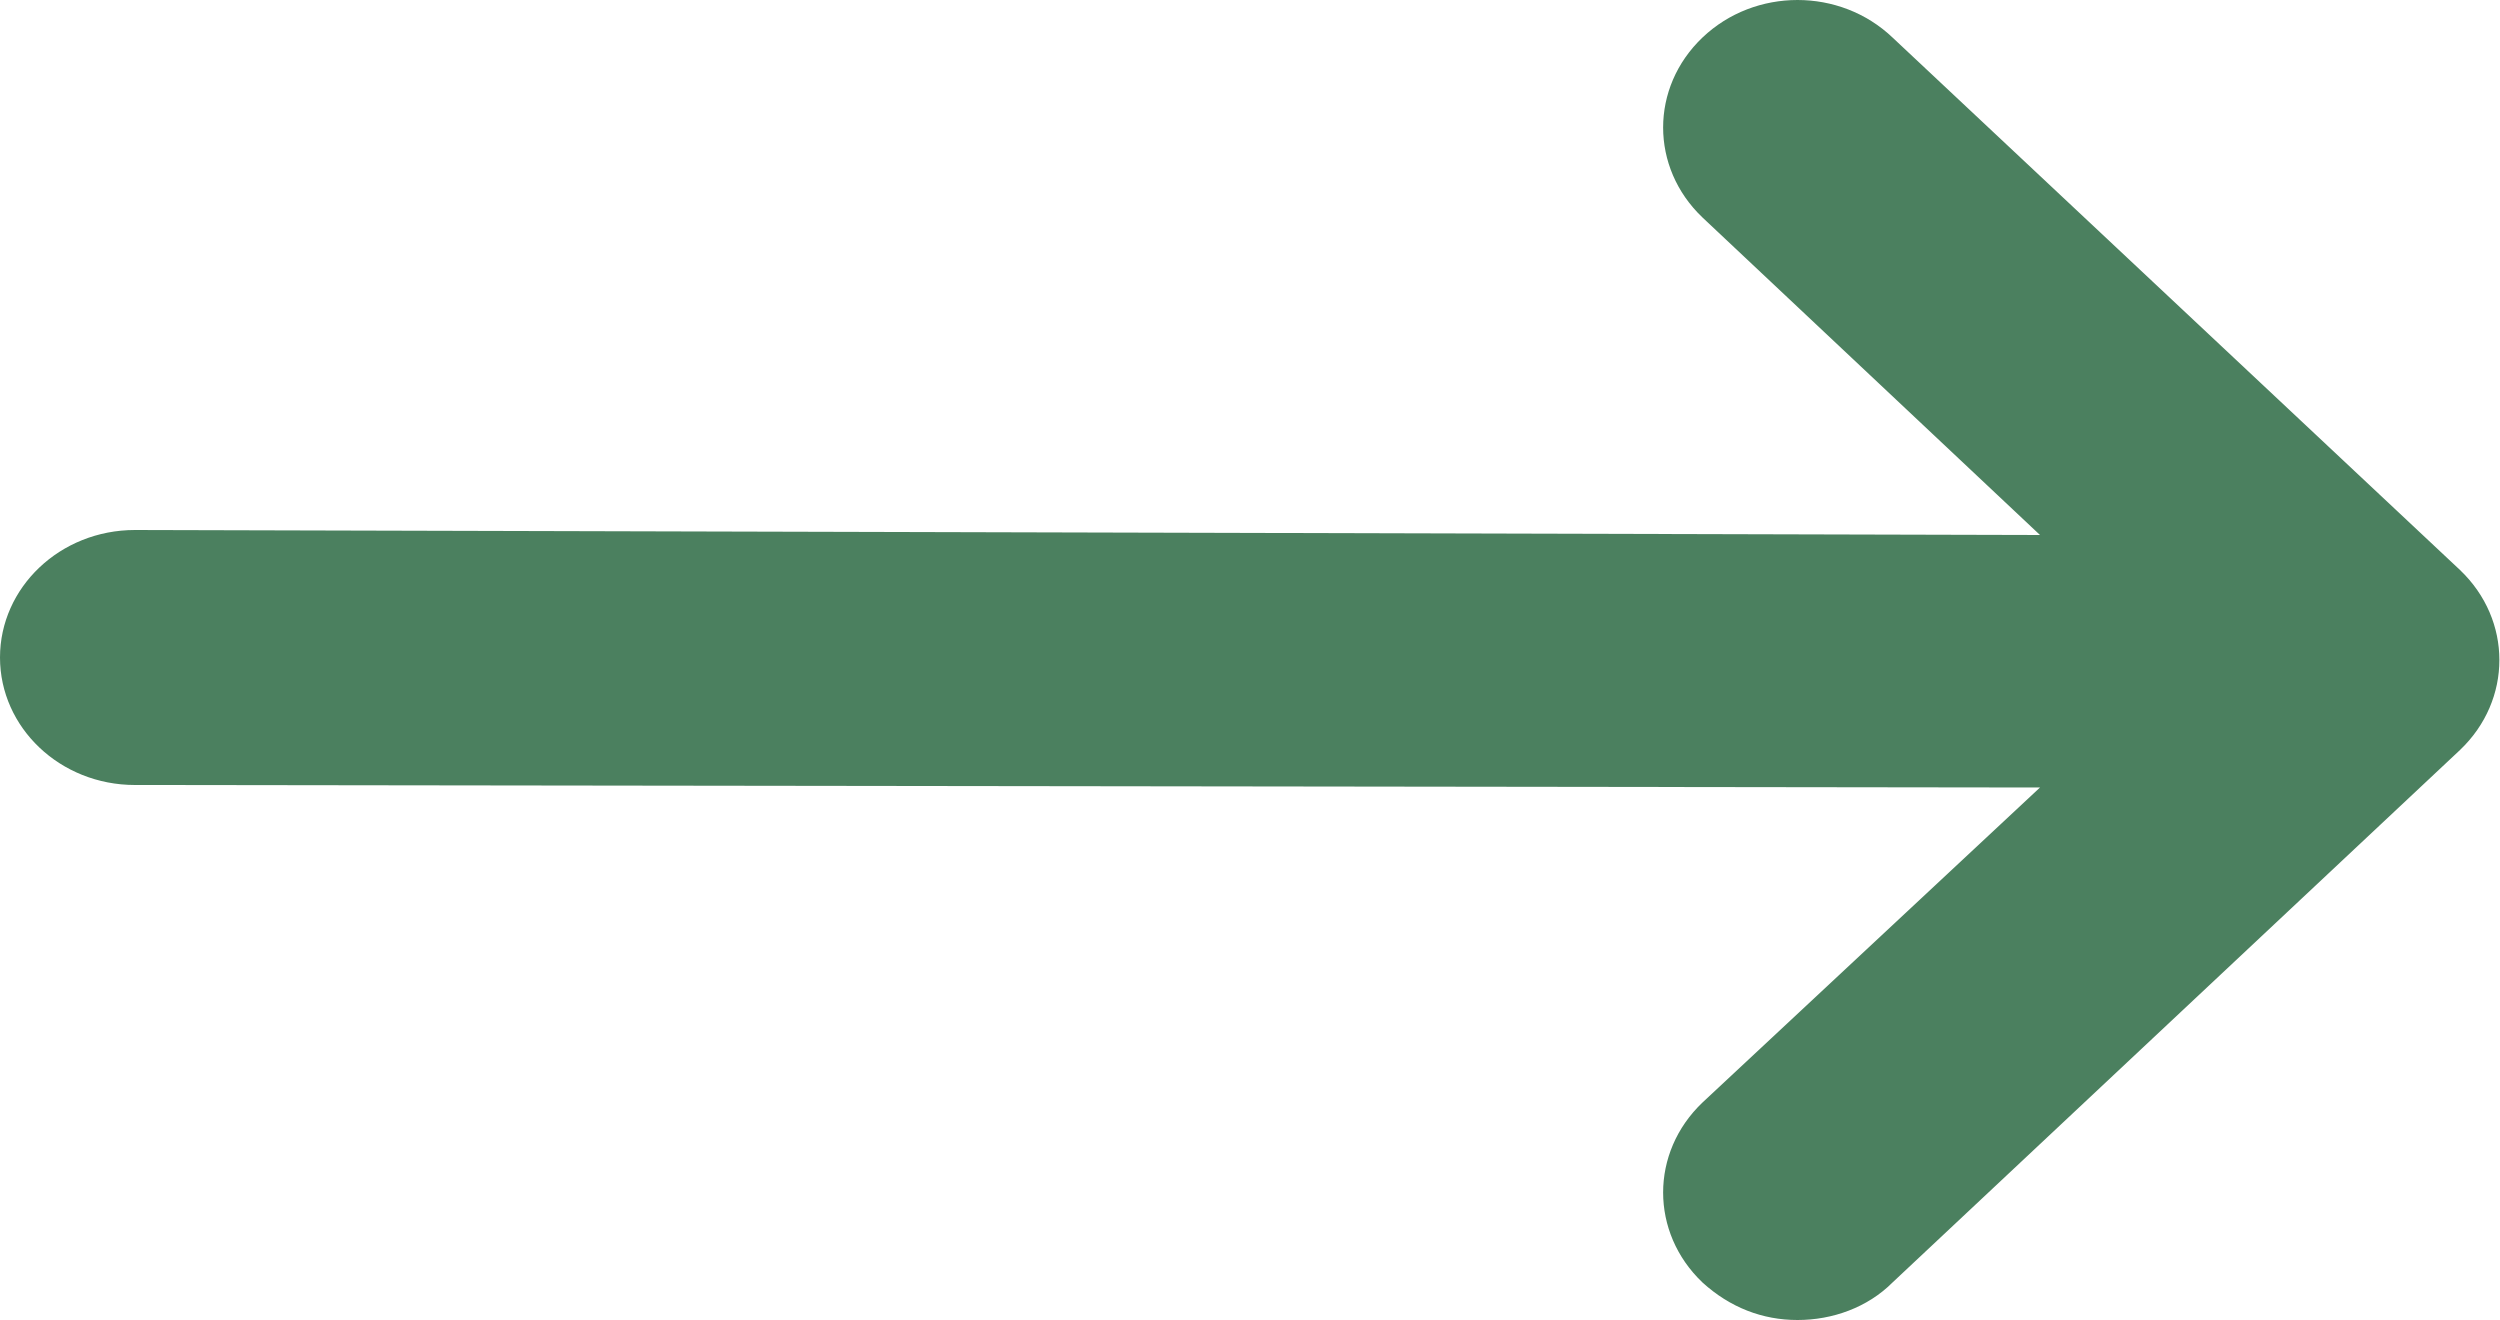
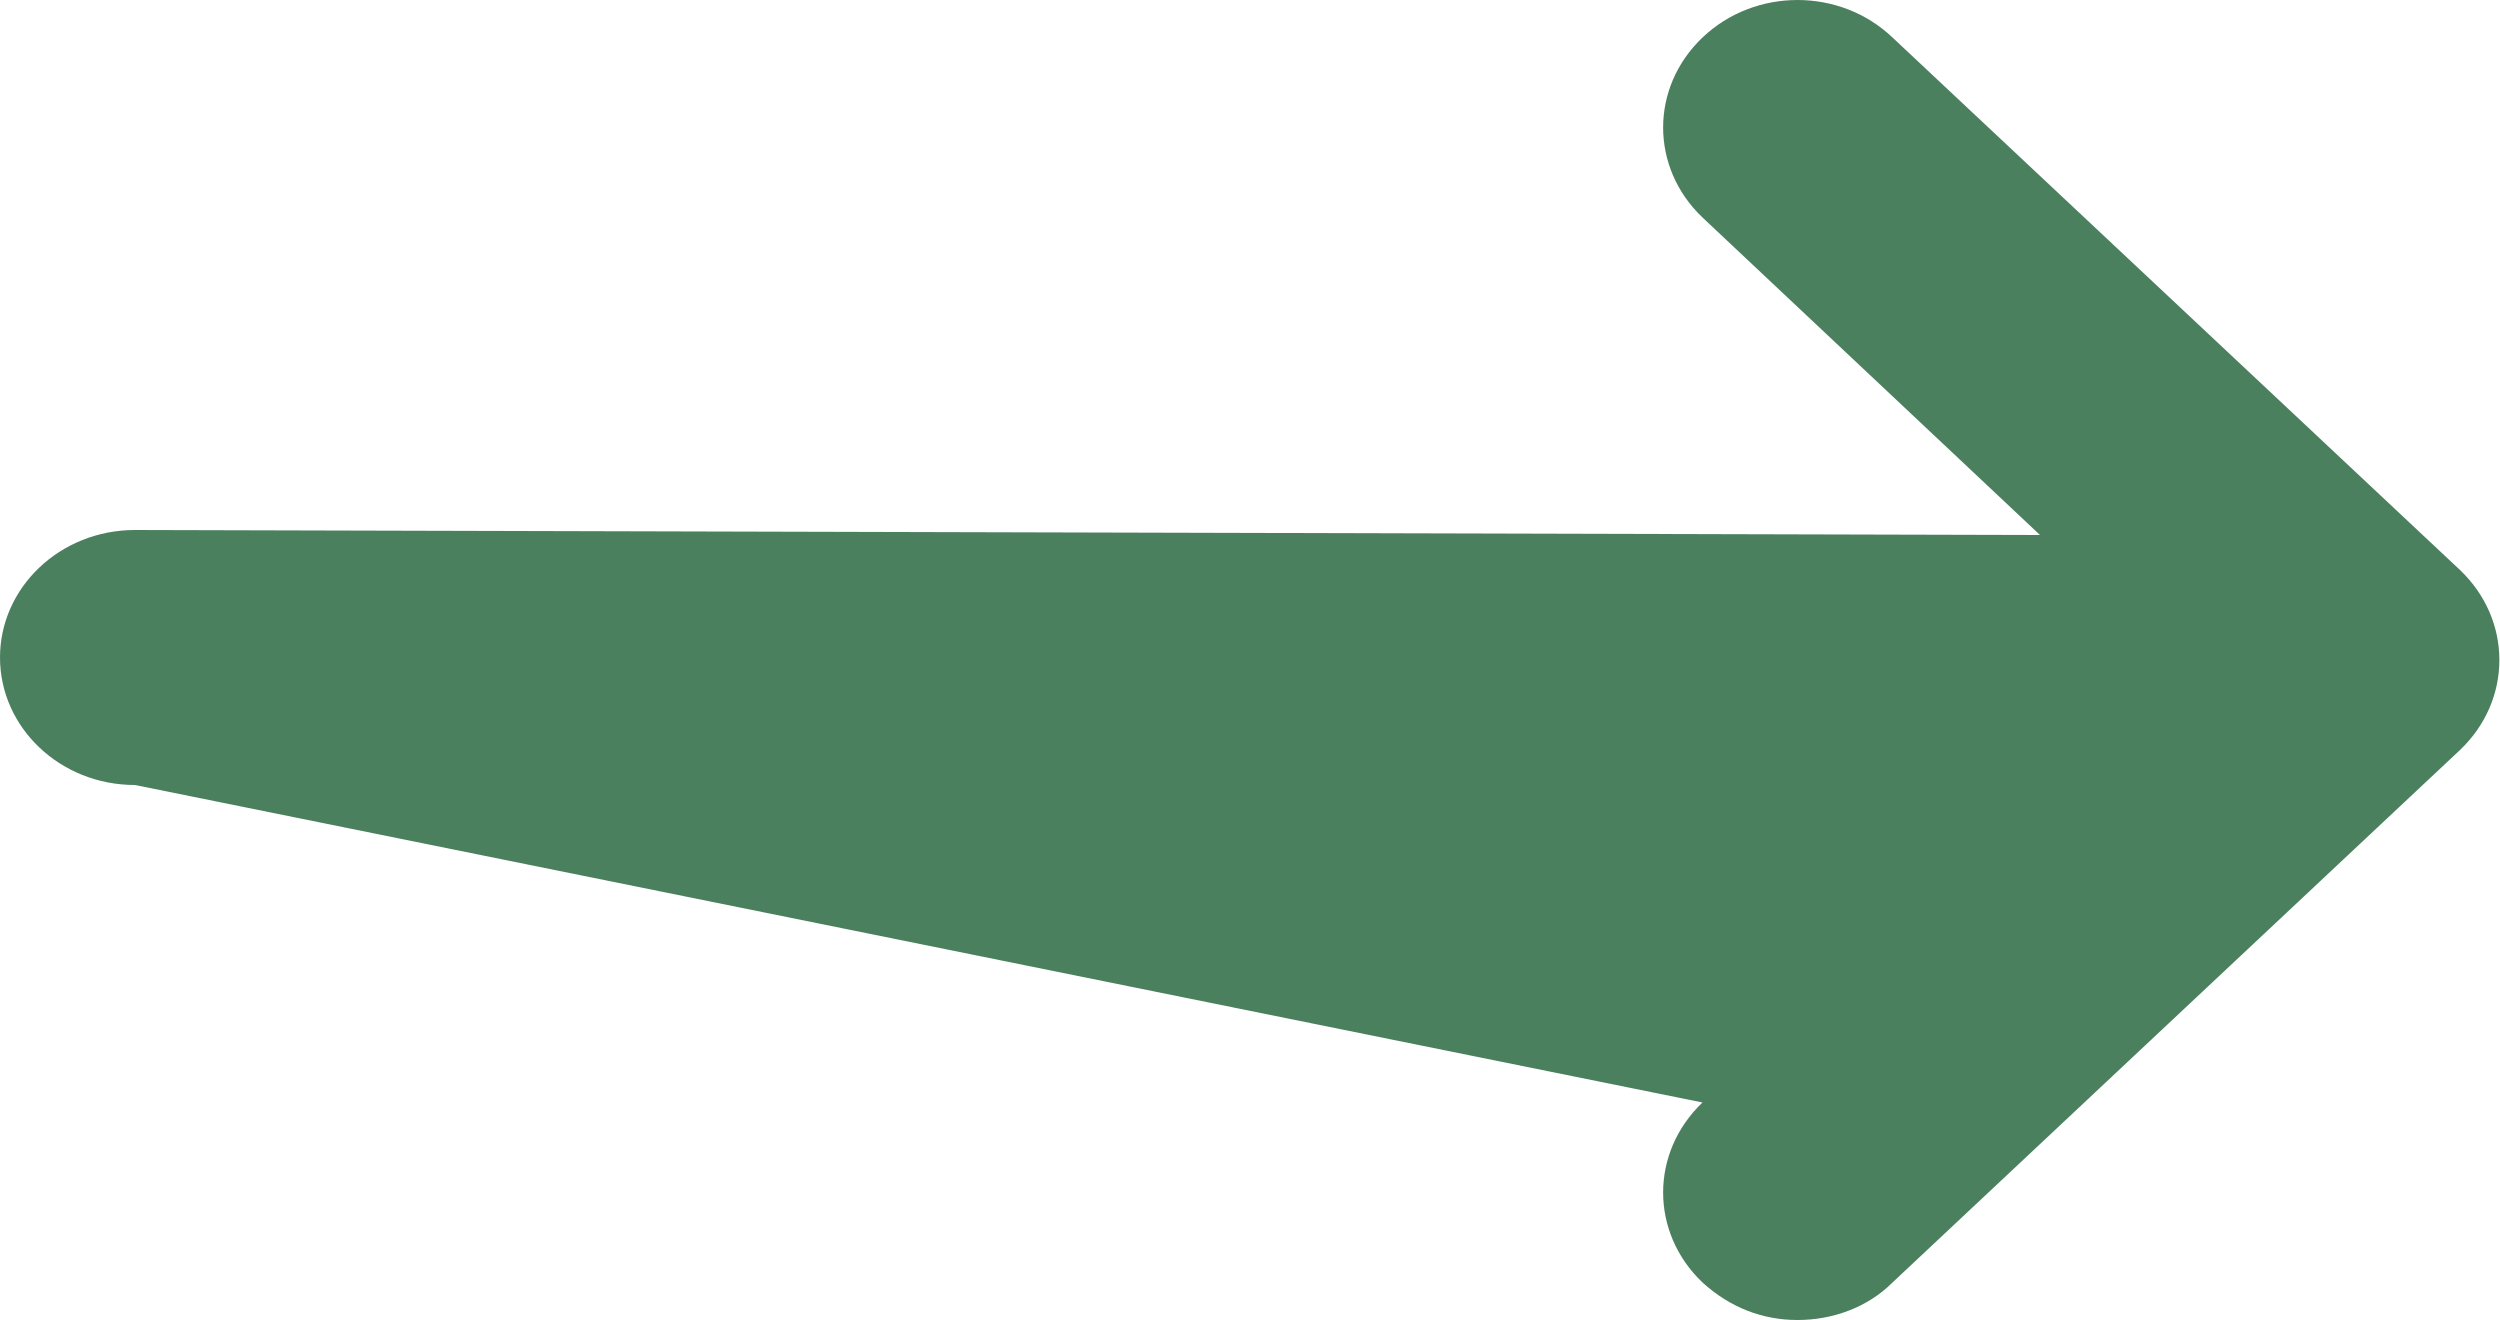
<svg xmlns="http://www.w3.org/2000/svg" version="1.1" id="Layer_1" x="0px" y="0px" viewBox="0 0 100 52.8" style="enable-background:new 0 0 100 52.8;" xml:space="preserve">
  <style type="text/css">
	.st0{fill-rule:evenodd;clip-rule:evenodd;fill:#4B805F;}
</style>
-   <path class="st0" d="M98.4,22.8L75.7,1.5c-2.1-2-5.5-2-7.6,0c-2.1,2-2.1,5.2,0,7.2l13.5,12.7L5.4,21.2c-3,0-5.4,2.3-5.4,5.1  c0,2.8,2.4,5.1,5.4,5.1l76.2,0.1L68.1,44.1c-2.1,2-2.1,5.2,0,7.2c1.1,1,2.4,1.5,3.8,1.5c1.4,0,2.8-0.5,3.8-1.5L98.4,30  C100.5,28,100.5,24.8,98.4,22.8z" />
+   <path class="st0" d="M98.4,22.8L75.7,1.5c-2.1-2-5.5-2-7.6,0c-2.1,2-2.1,5.2,0,7.2l13.5,12.7L5.4,21.2c-3,0-5.4,2.3-5.4,5.1  c0,2.8,2.4,5.1,5.4,5.1L68.1,44.1c-2.1,2-2.1,5.2,0,7.2c1.1,1,2.4,1.5,3.8,1.5c1.4,0,2.8-0.5,3.8-1.5L98.4,30  C100.5,28,100.5,24.8,98.4,22.8z" />
</svg>